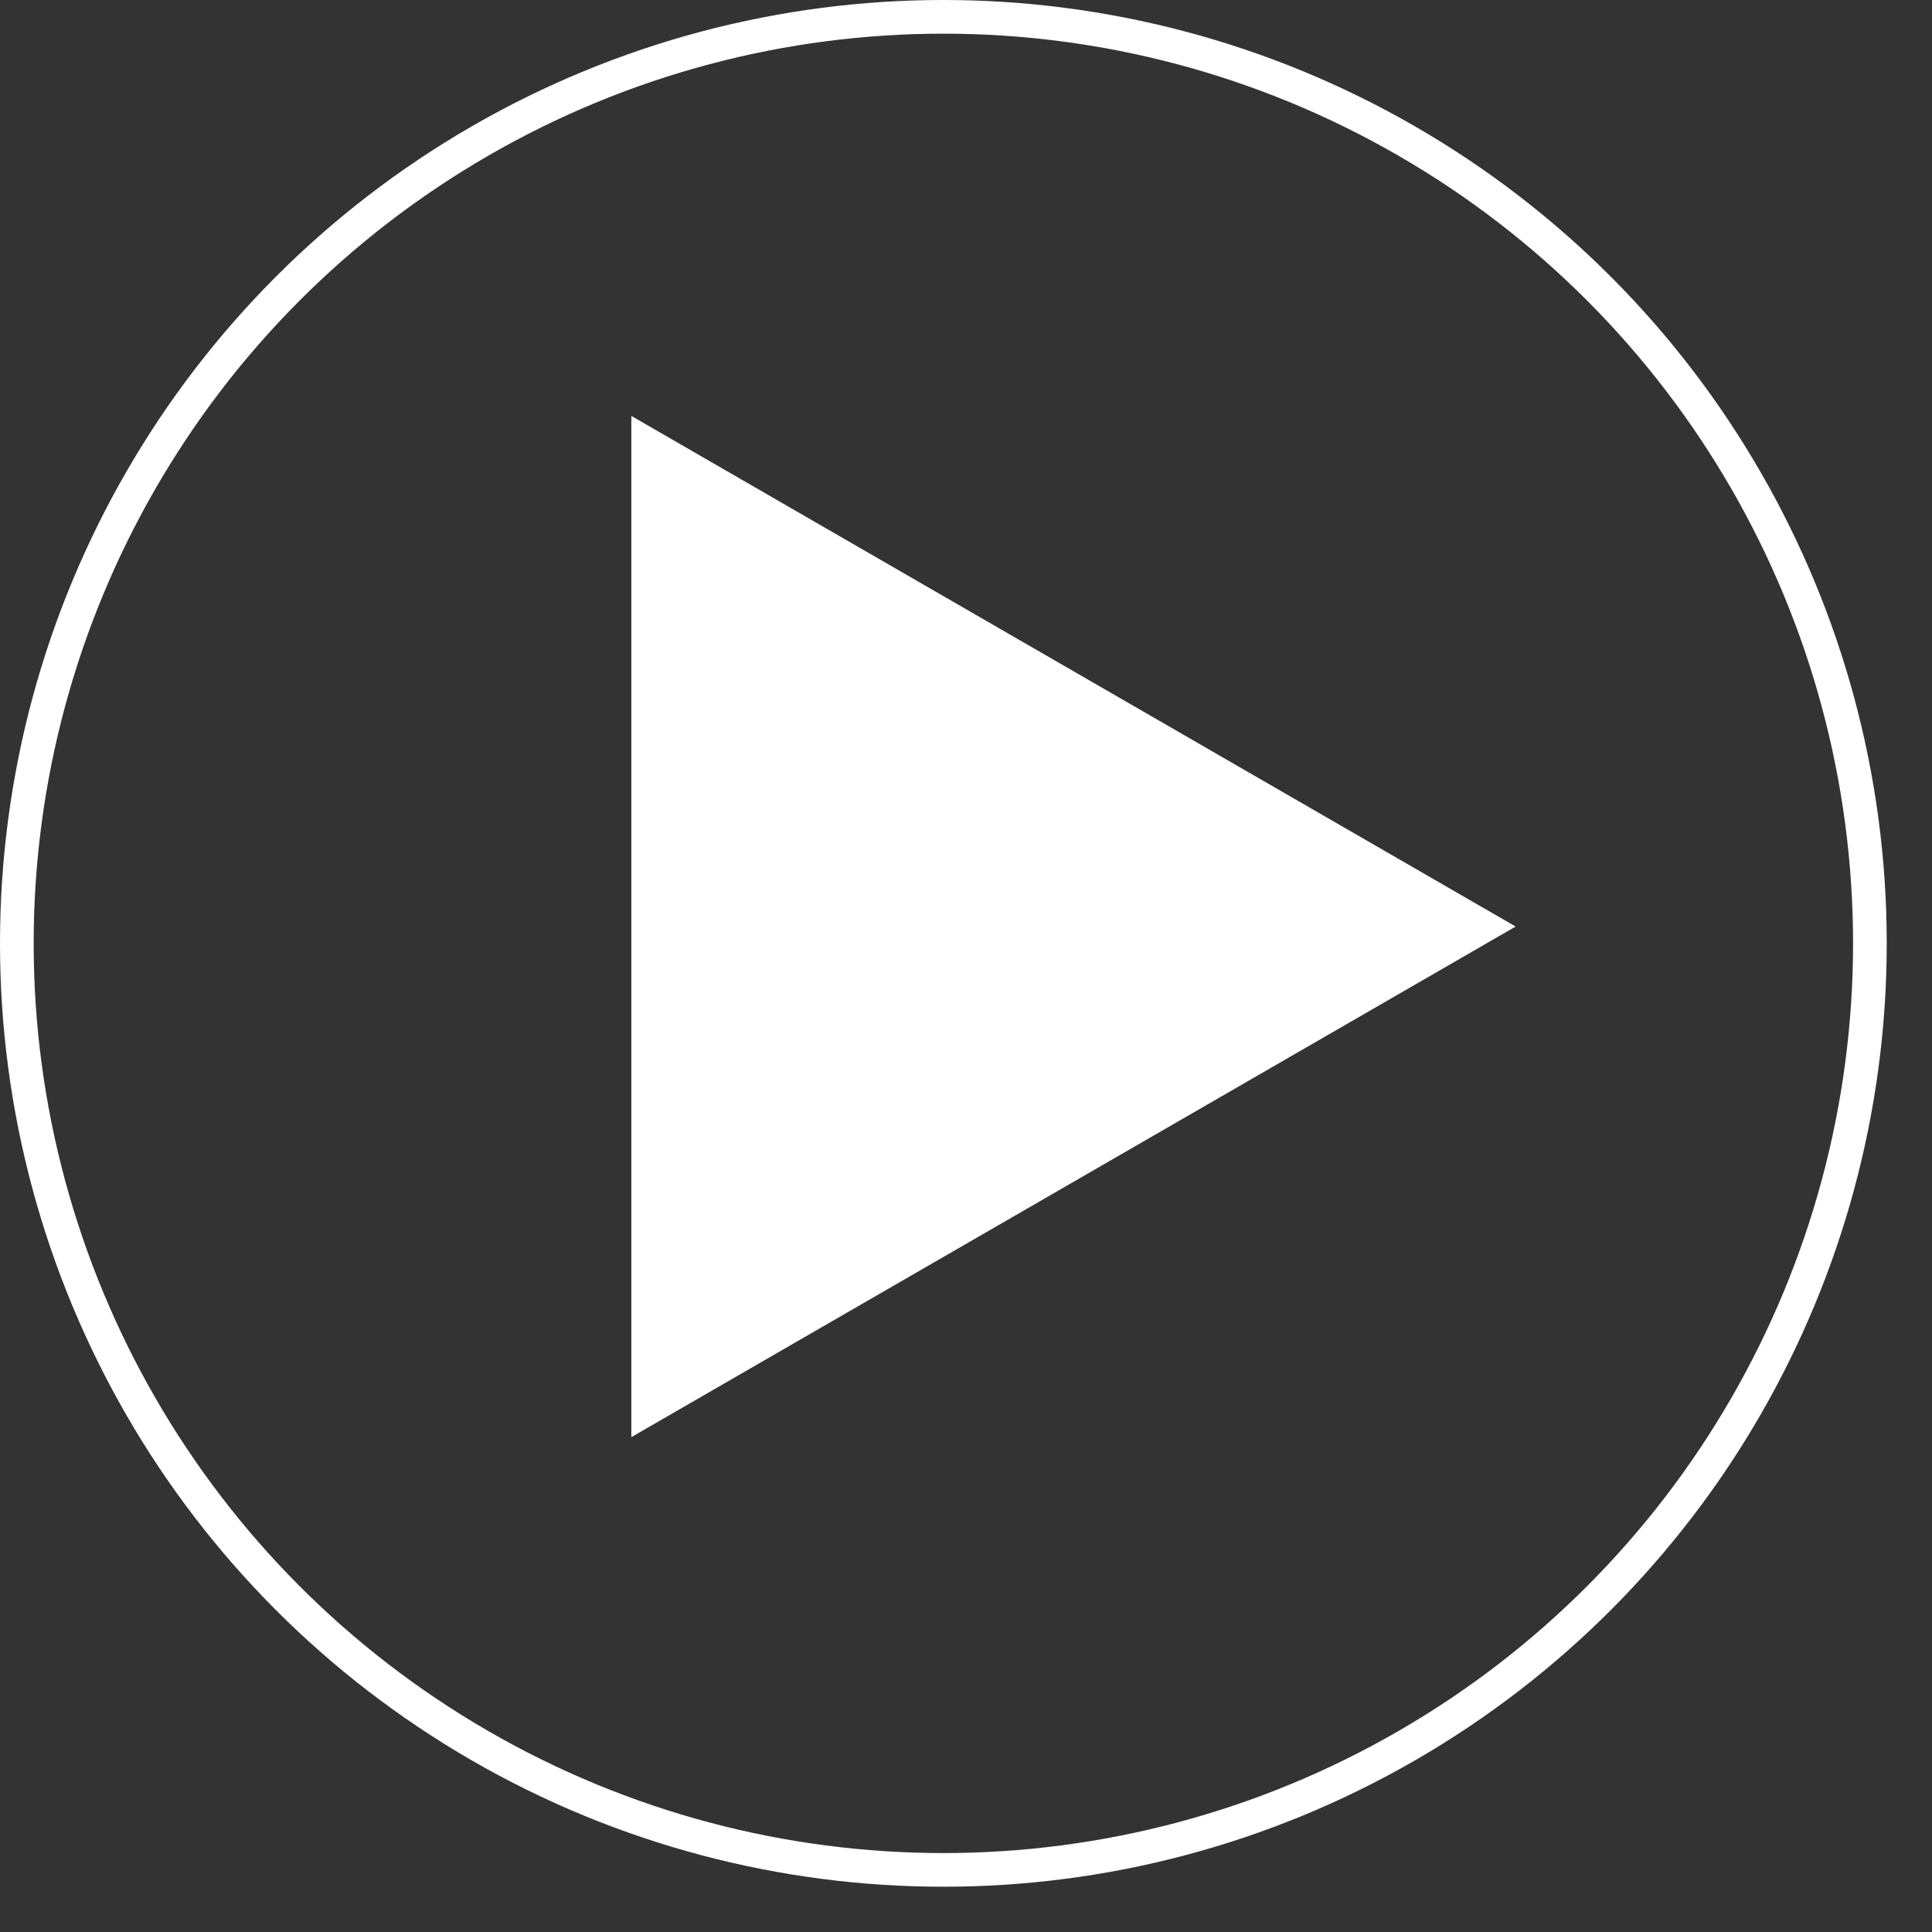
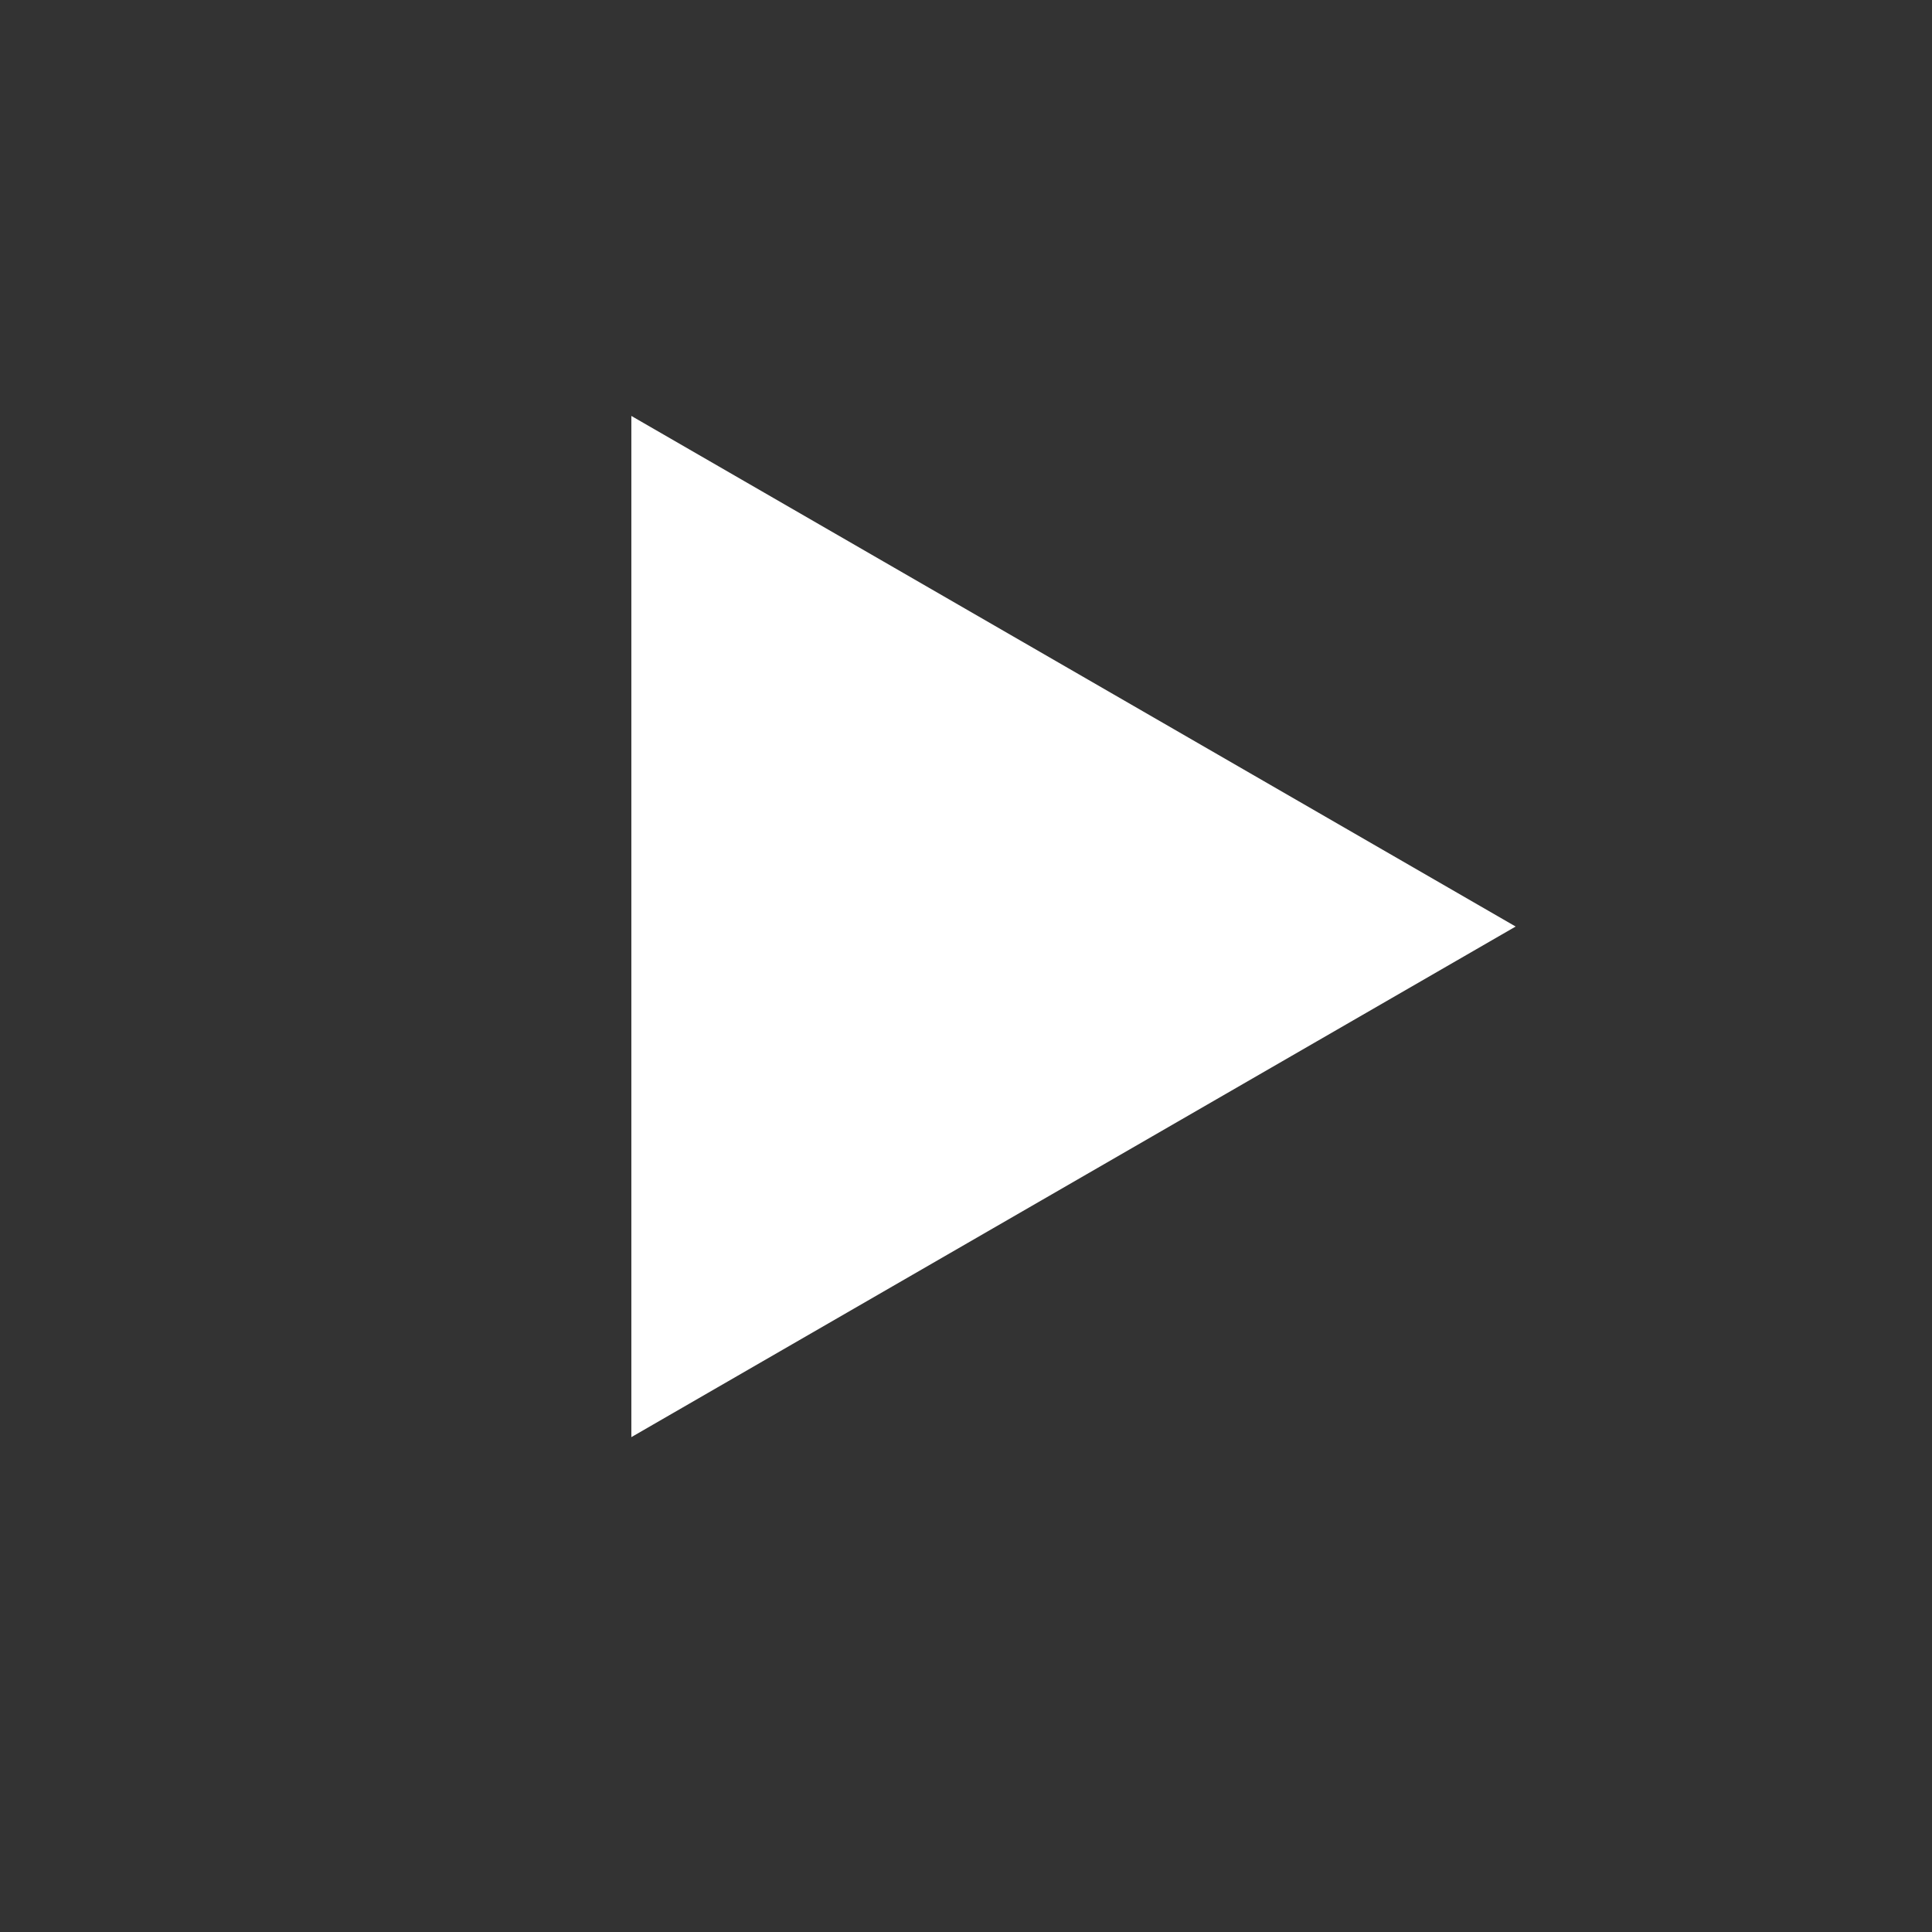
<svg xmlns="http://www.w3.org/2000/svg" fill="none" height="100%" overflow="visible" preserveAspectRatio="none" style="display: block;" viewBox="0 0 14 14" width="100%">
  <rect x="0" y="0" width="14" height="14" fill="#333333" stroke="none" />
  <g id="Group 23">
-     <circle cx="6.836" cy="6.836" id="Ellipse 1" r="6.714" stroke="white" stroke-width="0.244" />
-     <path d="M10.983 6.714L4.575 10.414L4.575 3.014L10.983 6.714Z" fill="white" id="Polygon 1" />
+     <path d="M10.983 6.714L4.575 10.414L4.575 3.014L10.983 6.714" fill="white" id="Polygon 1" />
  </g>
</svg>